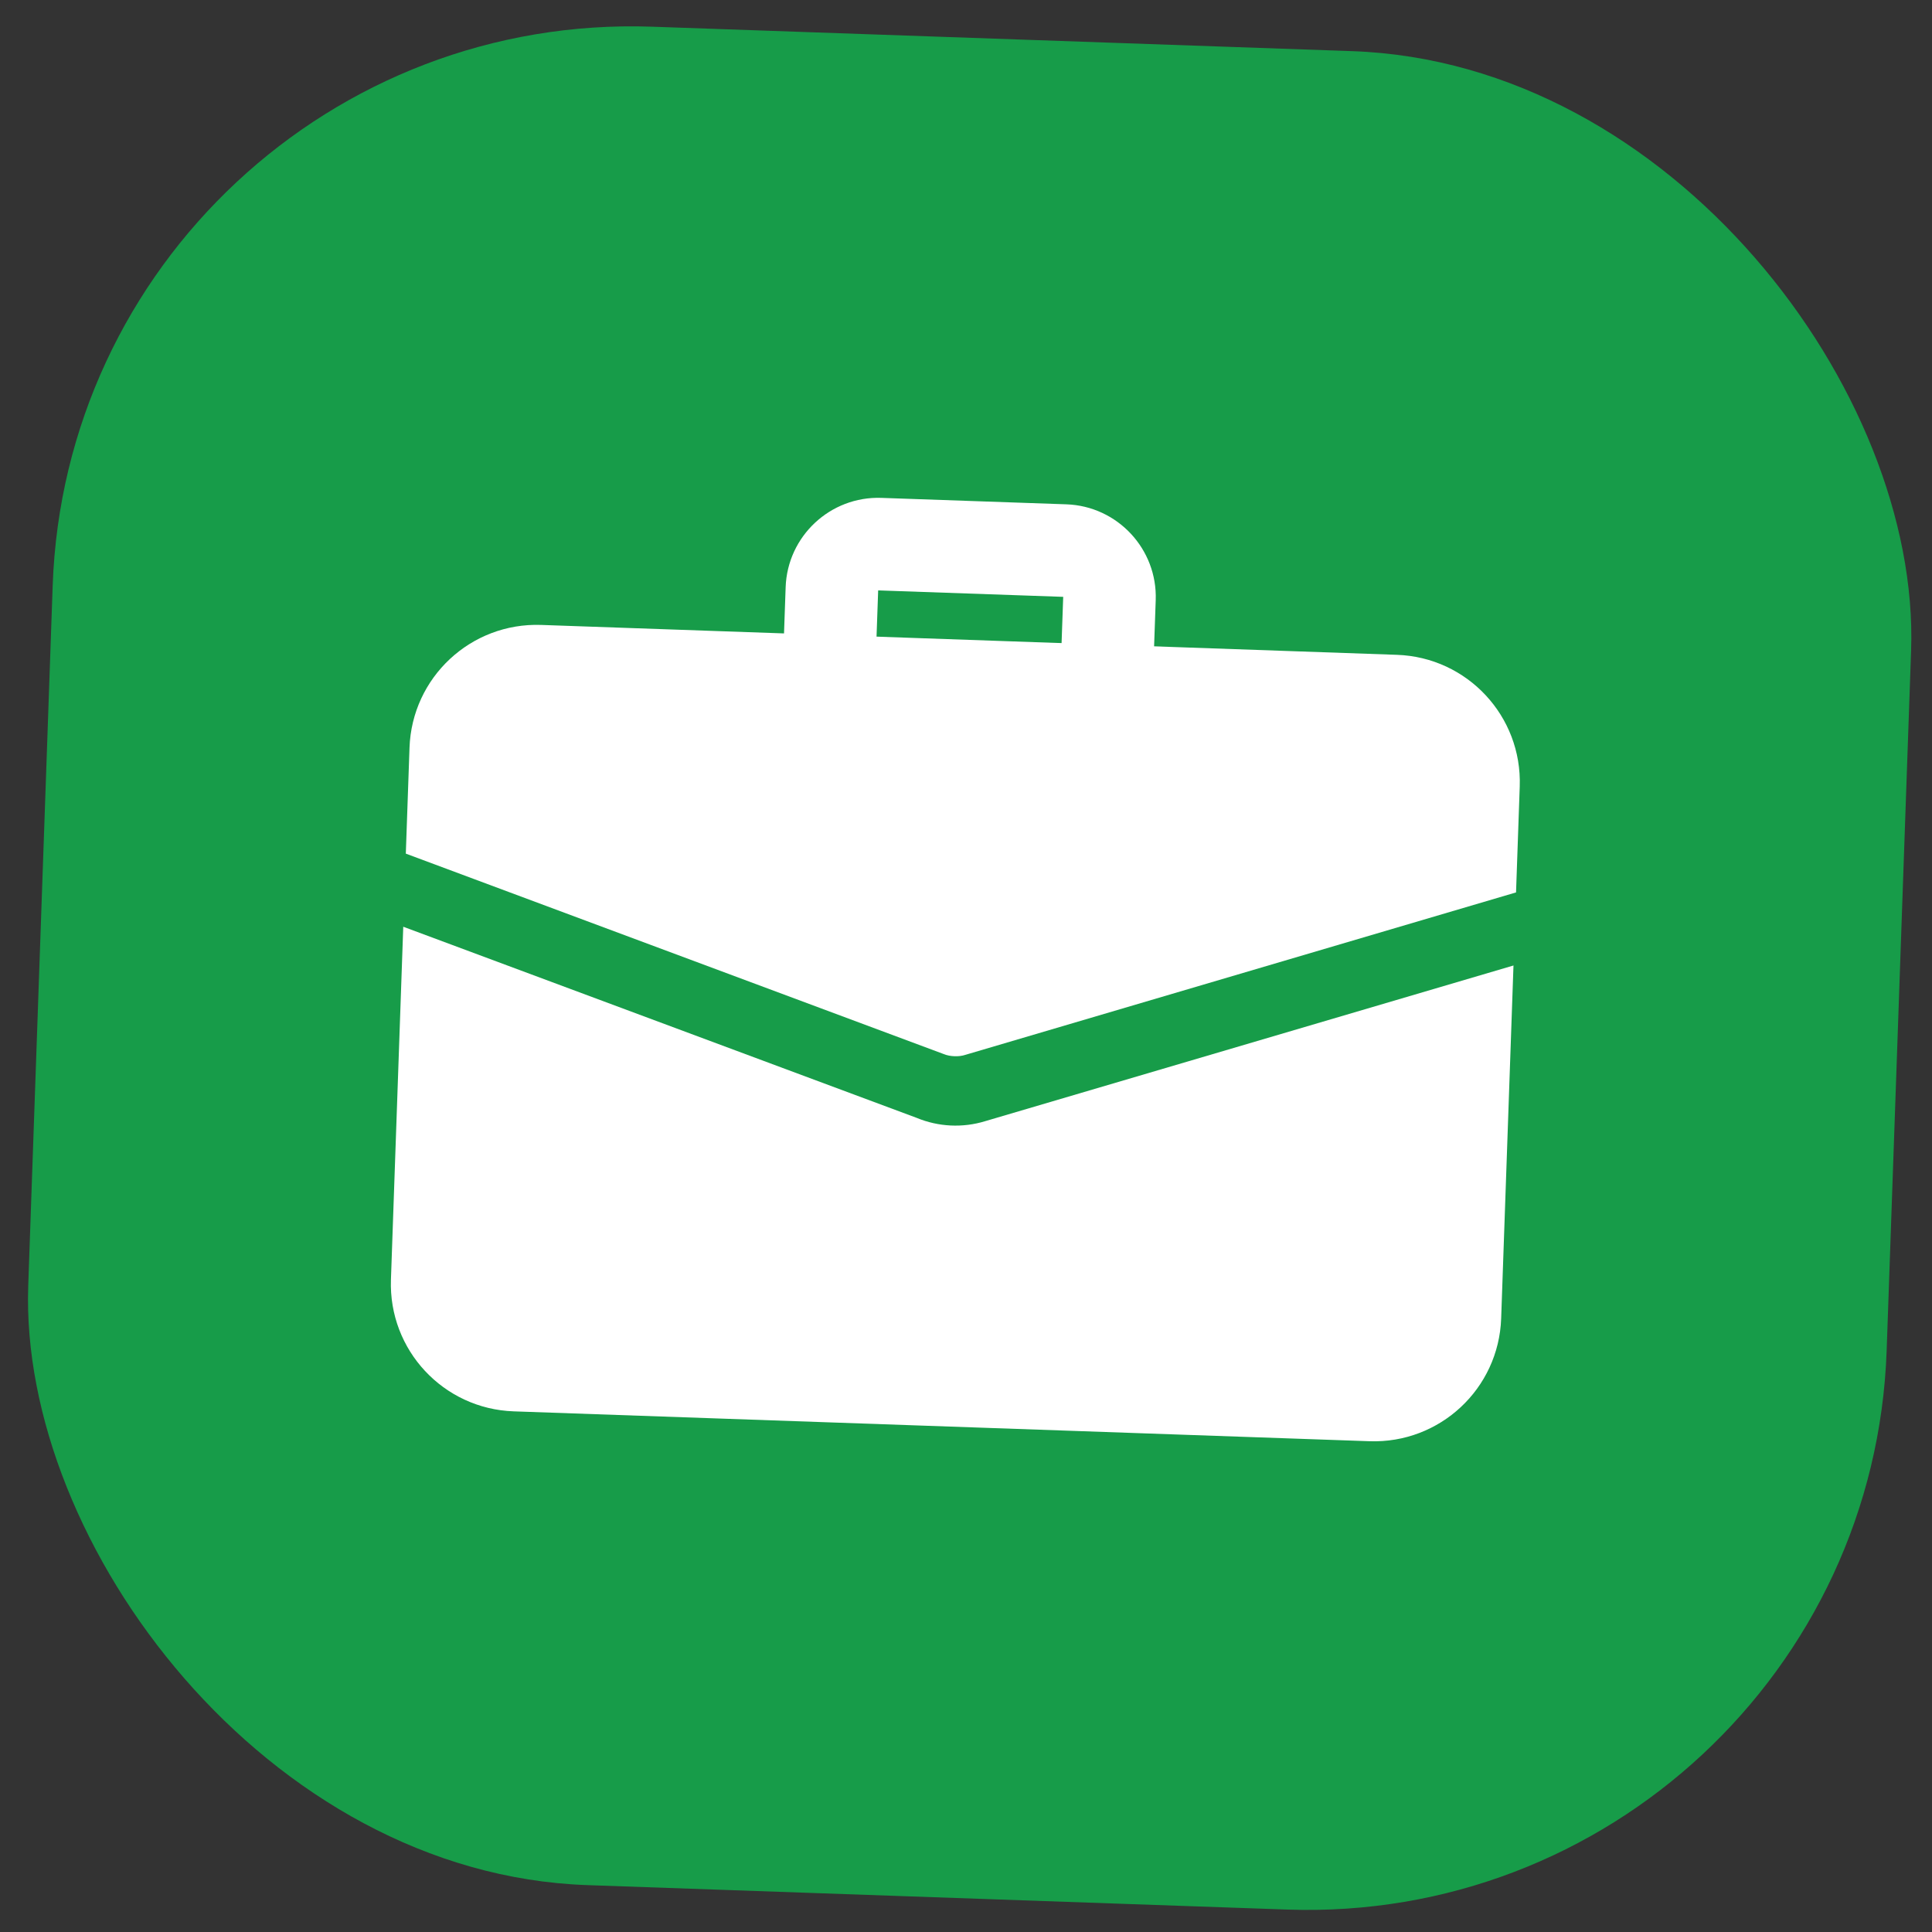
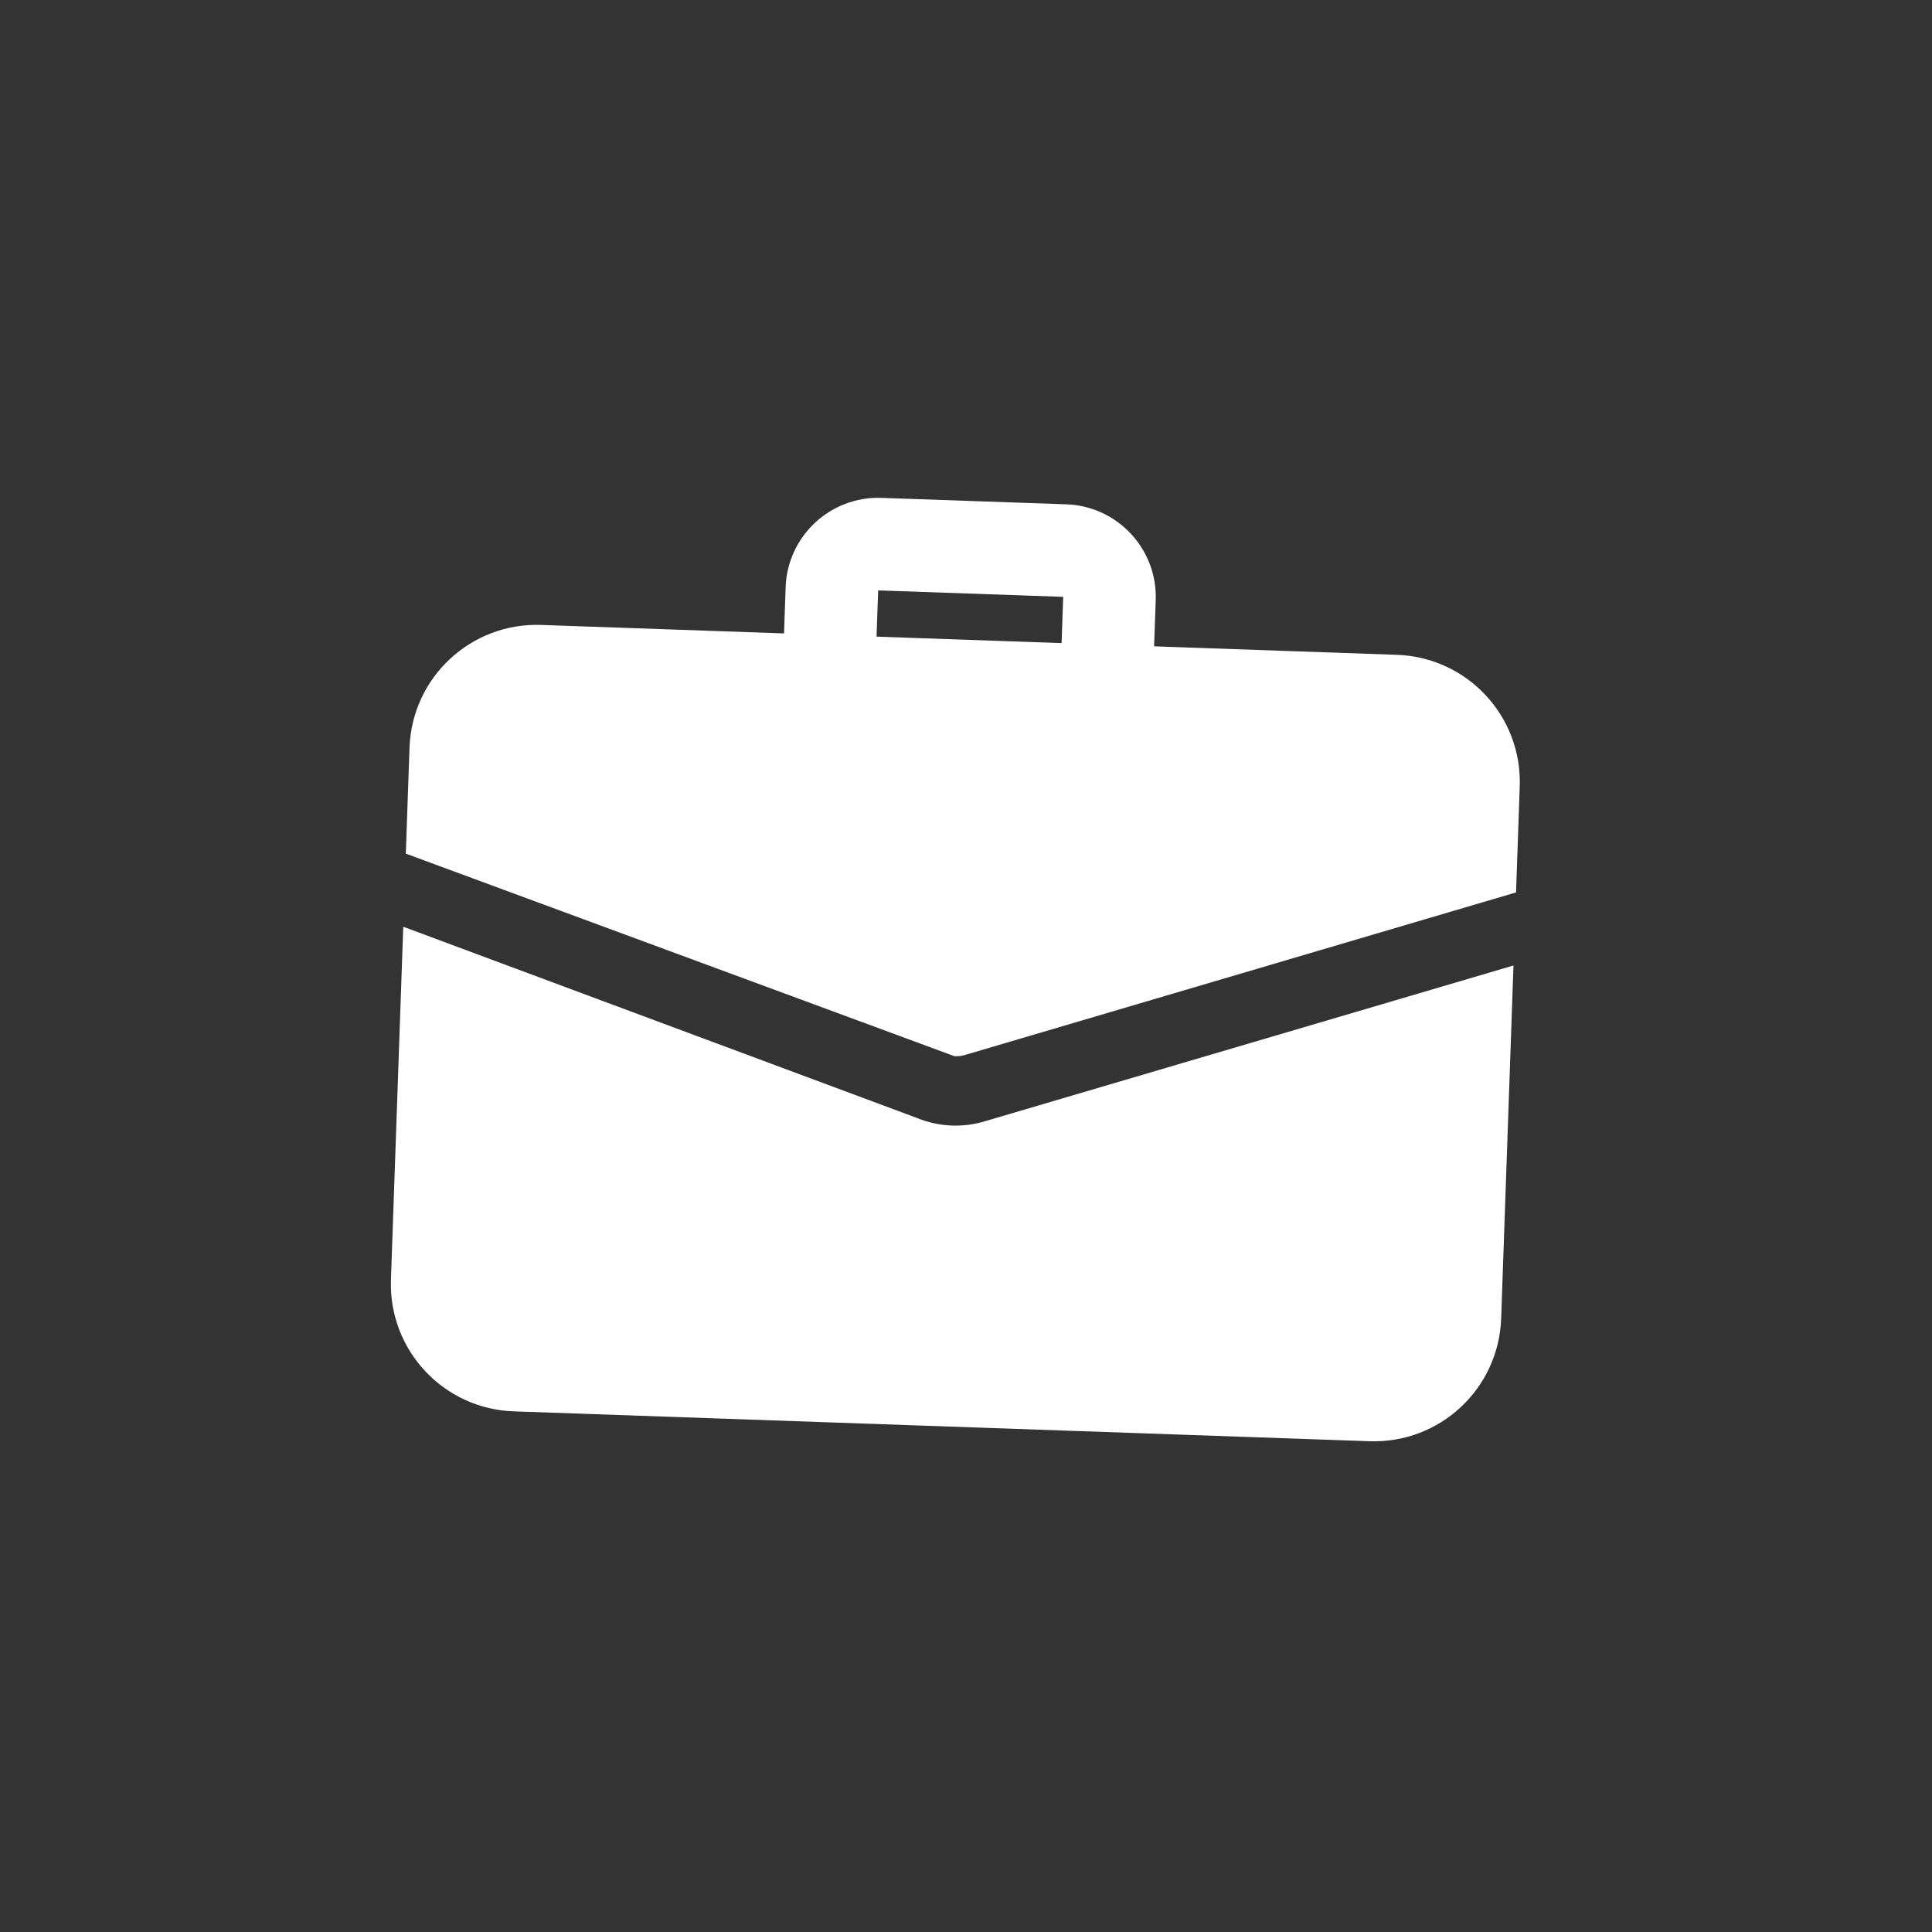
<svg xmlns="http://www.w3.org/2000/svg" width="80" height="80" viewBox="0 0 80 80" fill="none">
  <rect x="0" y="0" width="80" height="80" fill="#333333" stroke="none" />
-   <rect x="3.019" y="0.268" width="77" height="77" rx="24" transform="rotate(2 3.019 0.268)" fill="#179C49" />
  <path d="M45.773 29.57C45.265 29.552 44.785 29.333 44.438 28.962C44.091 28.59 43.907 28.096 43.924 27.588L44.025 24.714L36.363 24.447L36.262 27.32C36.245 27.828 36.026 28.308 35.654 28.655C35.282 29.002 34.788 29.186 34.28 29.169C33.772 29.151 33.292 28.932 32.945 28.56C32.598 28.189 32.414 27.694 32.431 27.186L32.532 24.313C32.605 22.2 34.384 20.542 36.496 20.616L44.158 20.883C46.271 20.957 47.929 22.735 47.856 24.848L47.755 27.721C47.738 28.229 47.519 28.71 47.147 29.056C46.775 29.403 46.281 29.588 45.773 29.57ZM40.792 46.426C39.861 46.711 38.859 46.662 37.959 46.289L16.698 38.374L16.188 52.989C16.086 55.901 18.36 58.339 21.271 58.441L56.708 59.678C59.62 59.78 62.058 57.506 62.16 54.595L62.67 39.979L40.792 46.426Z" fill="white" />
-   <path d="M62.929 32.566L62.776 36.953L39.987 43.675C39.832 43.727 39.678 43.741 39.525 43.736C39.371 43.73 39.219 43.706 39.068 43.643L16.804 35.347L16.957 30.961C17.058 28.049 19.497 25.776 22.408 25.877L57.845 27.115C60.757 27.216 63.031 29.655 62.929 32.566Z" fill="white" />
+   <path d="M62.929 32.566L62.776 36.953L39.987 43.675C39.832 43.727 39.678 43.741 39.525 43.736L16.804 35.347L16.957 30.961C17.058 28.049 19.497 25.776 22.408 25.877L57.845 27.115C60.757 27.216 63.031 29.655 62.929 32.566Z" fill="white" />
</svg>